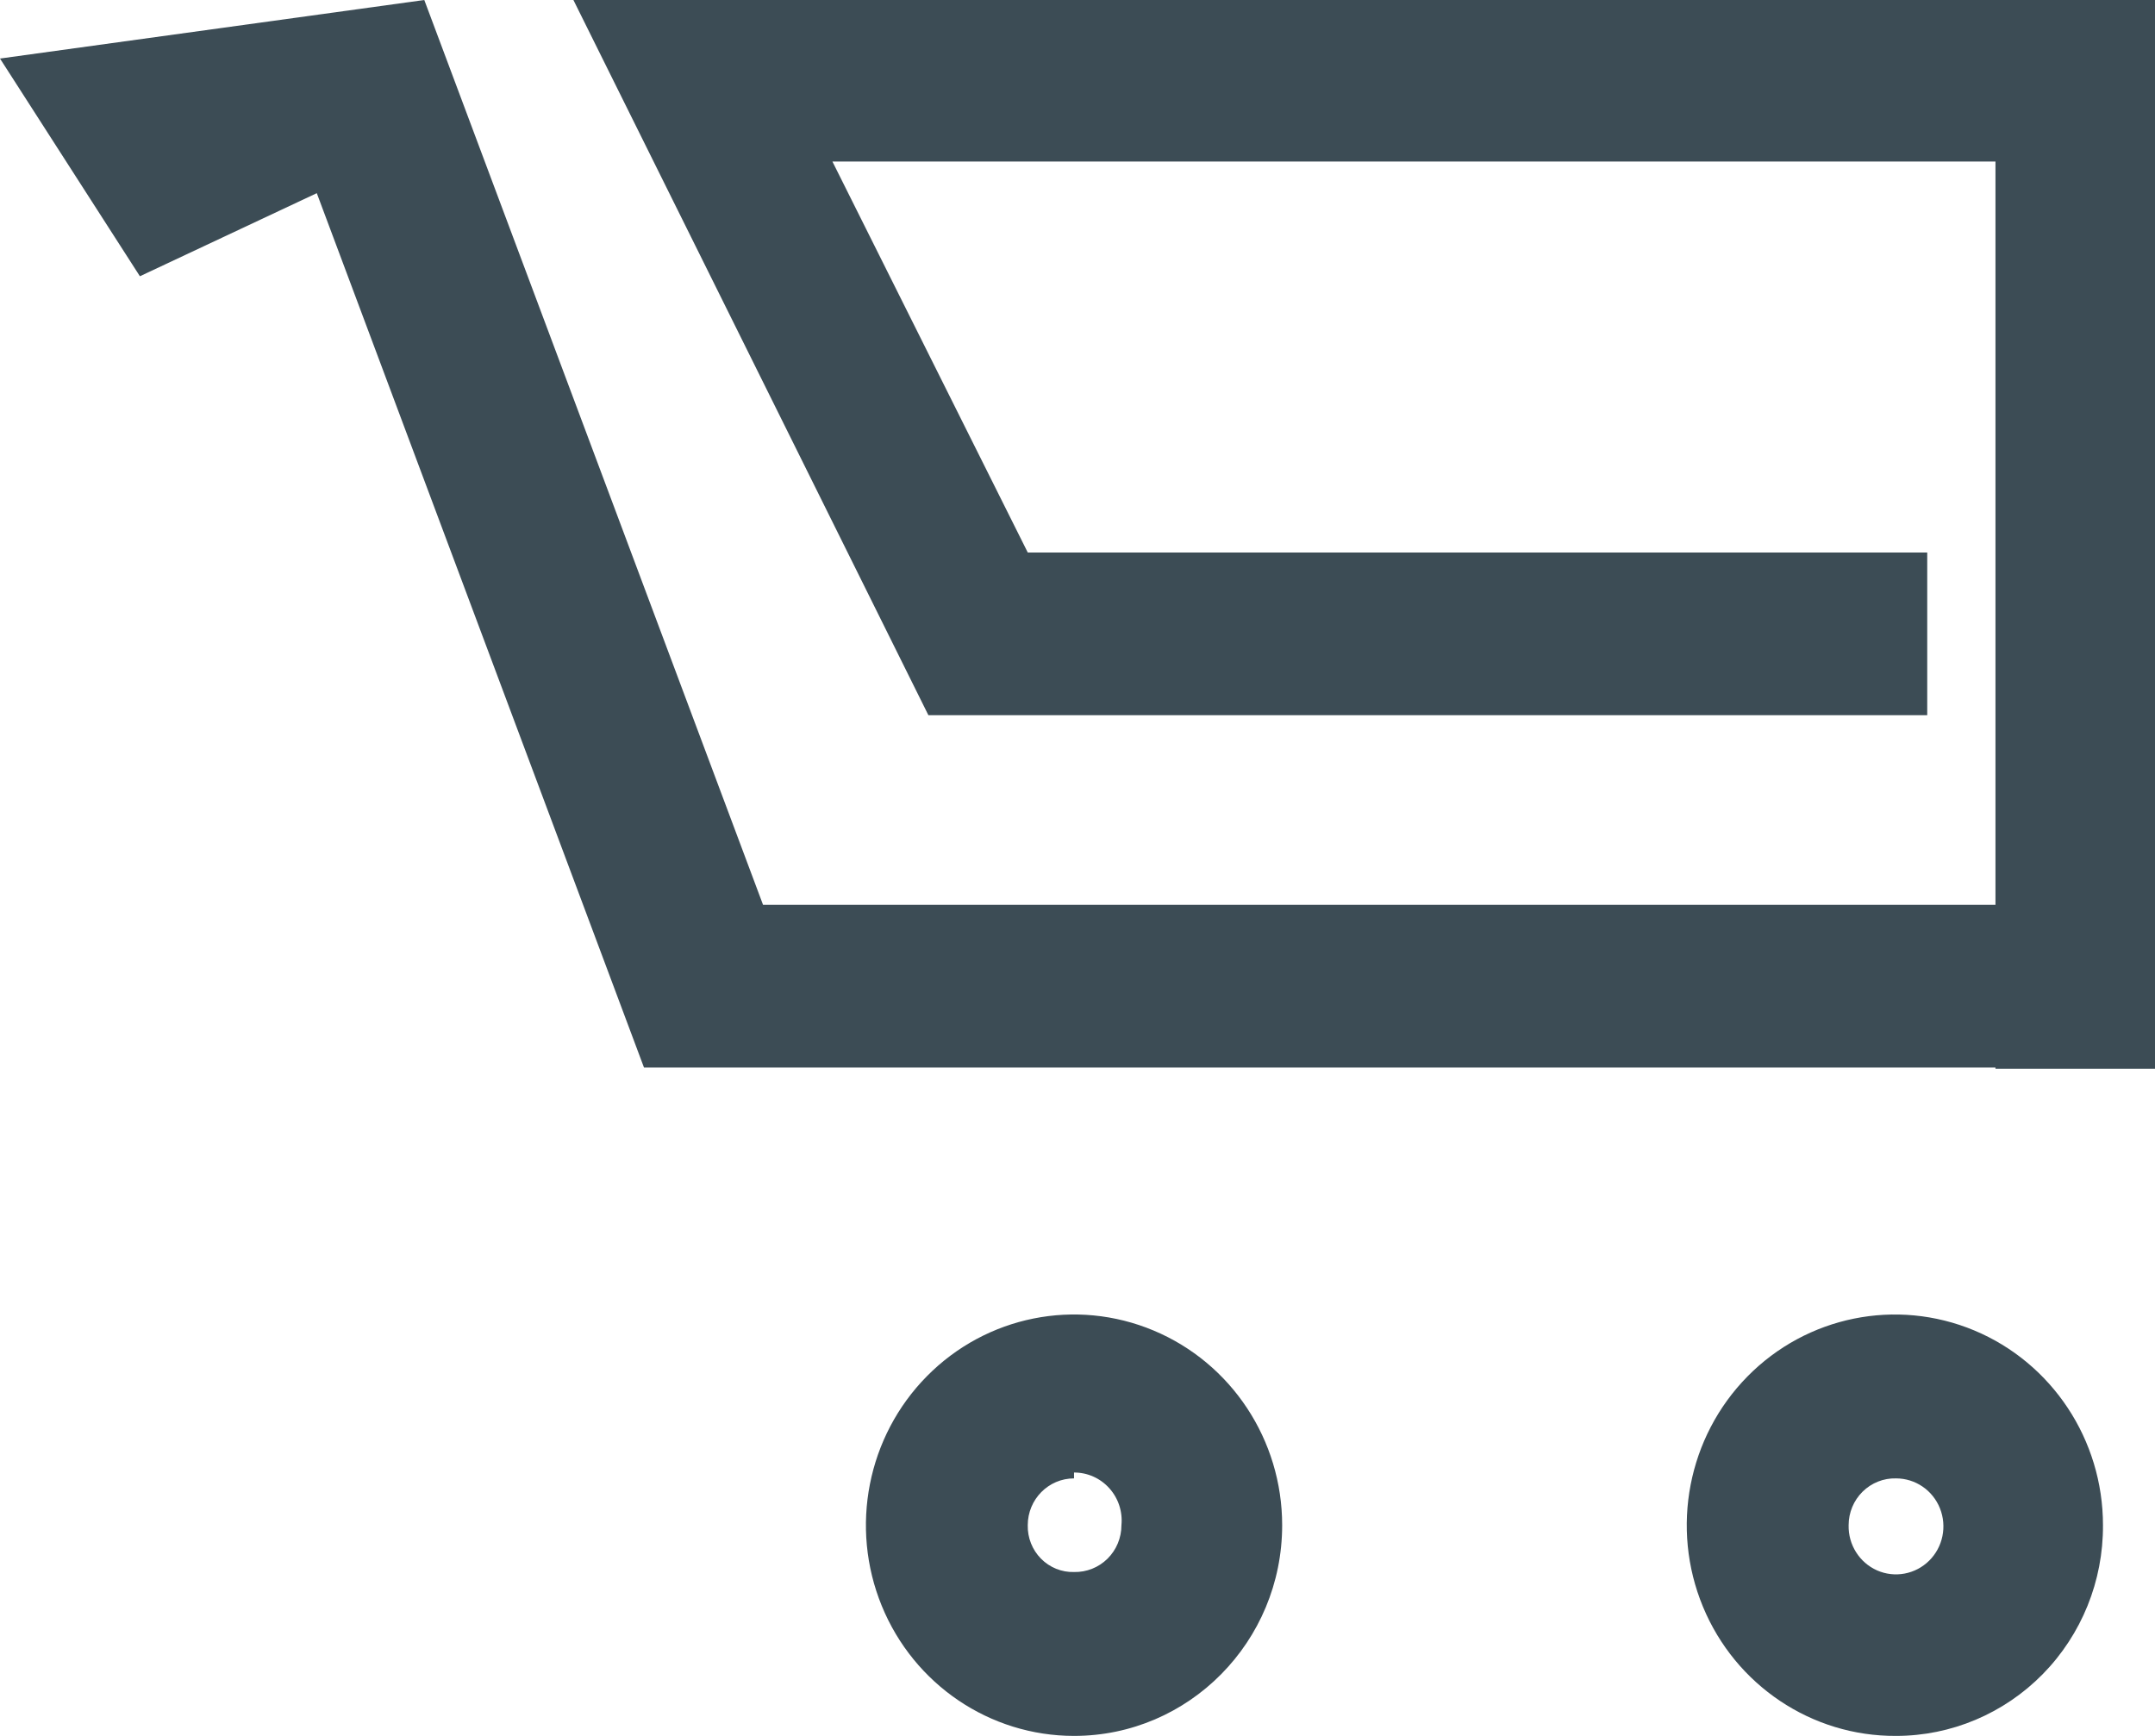
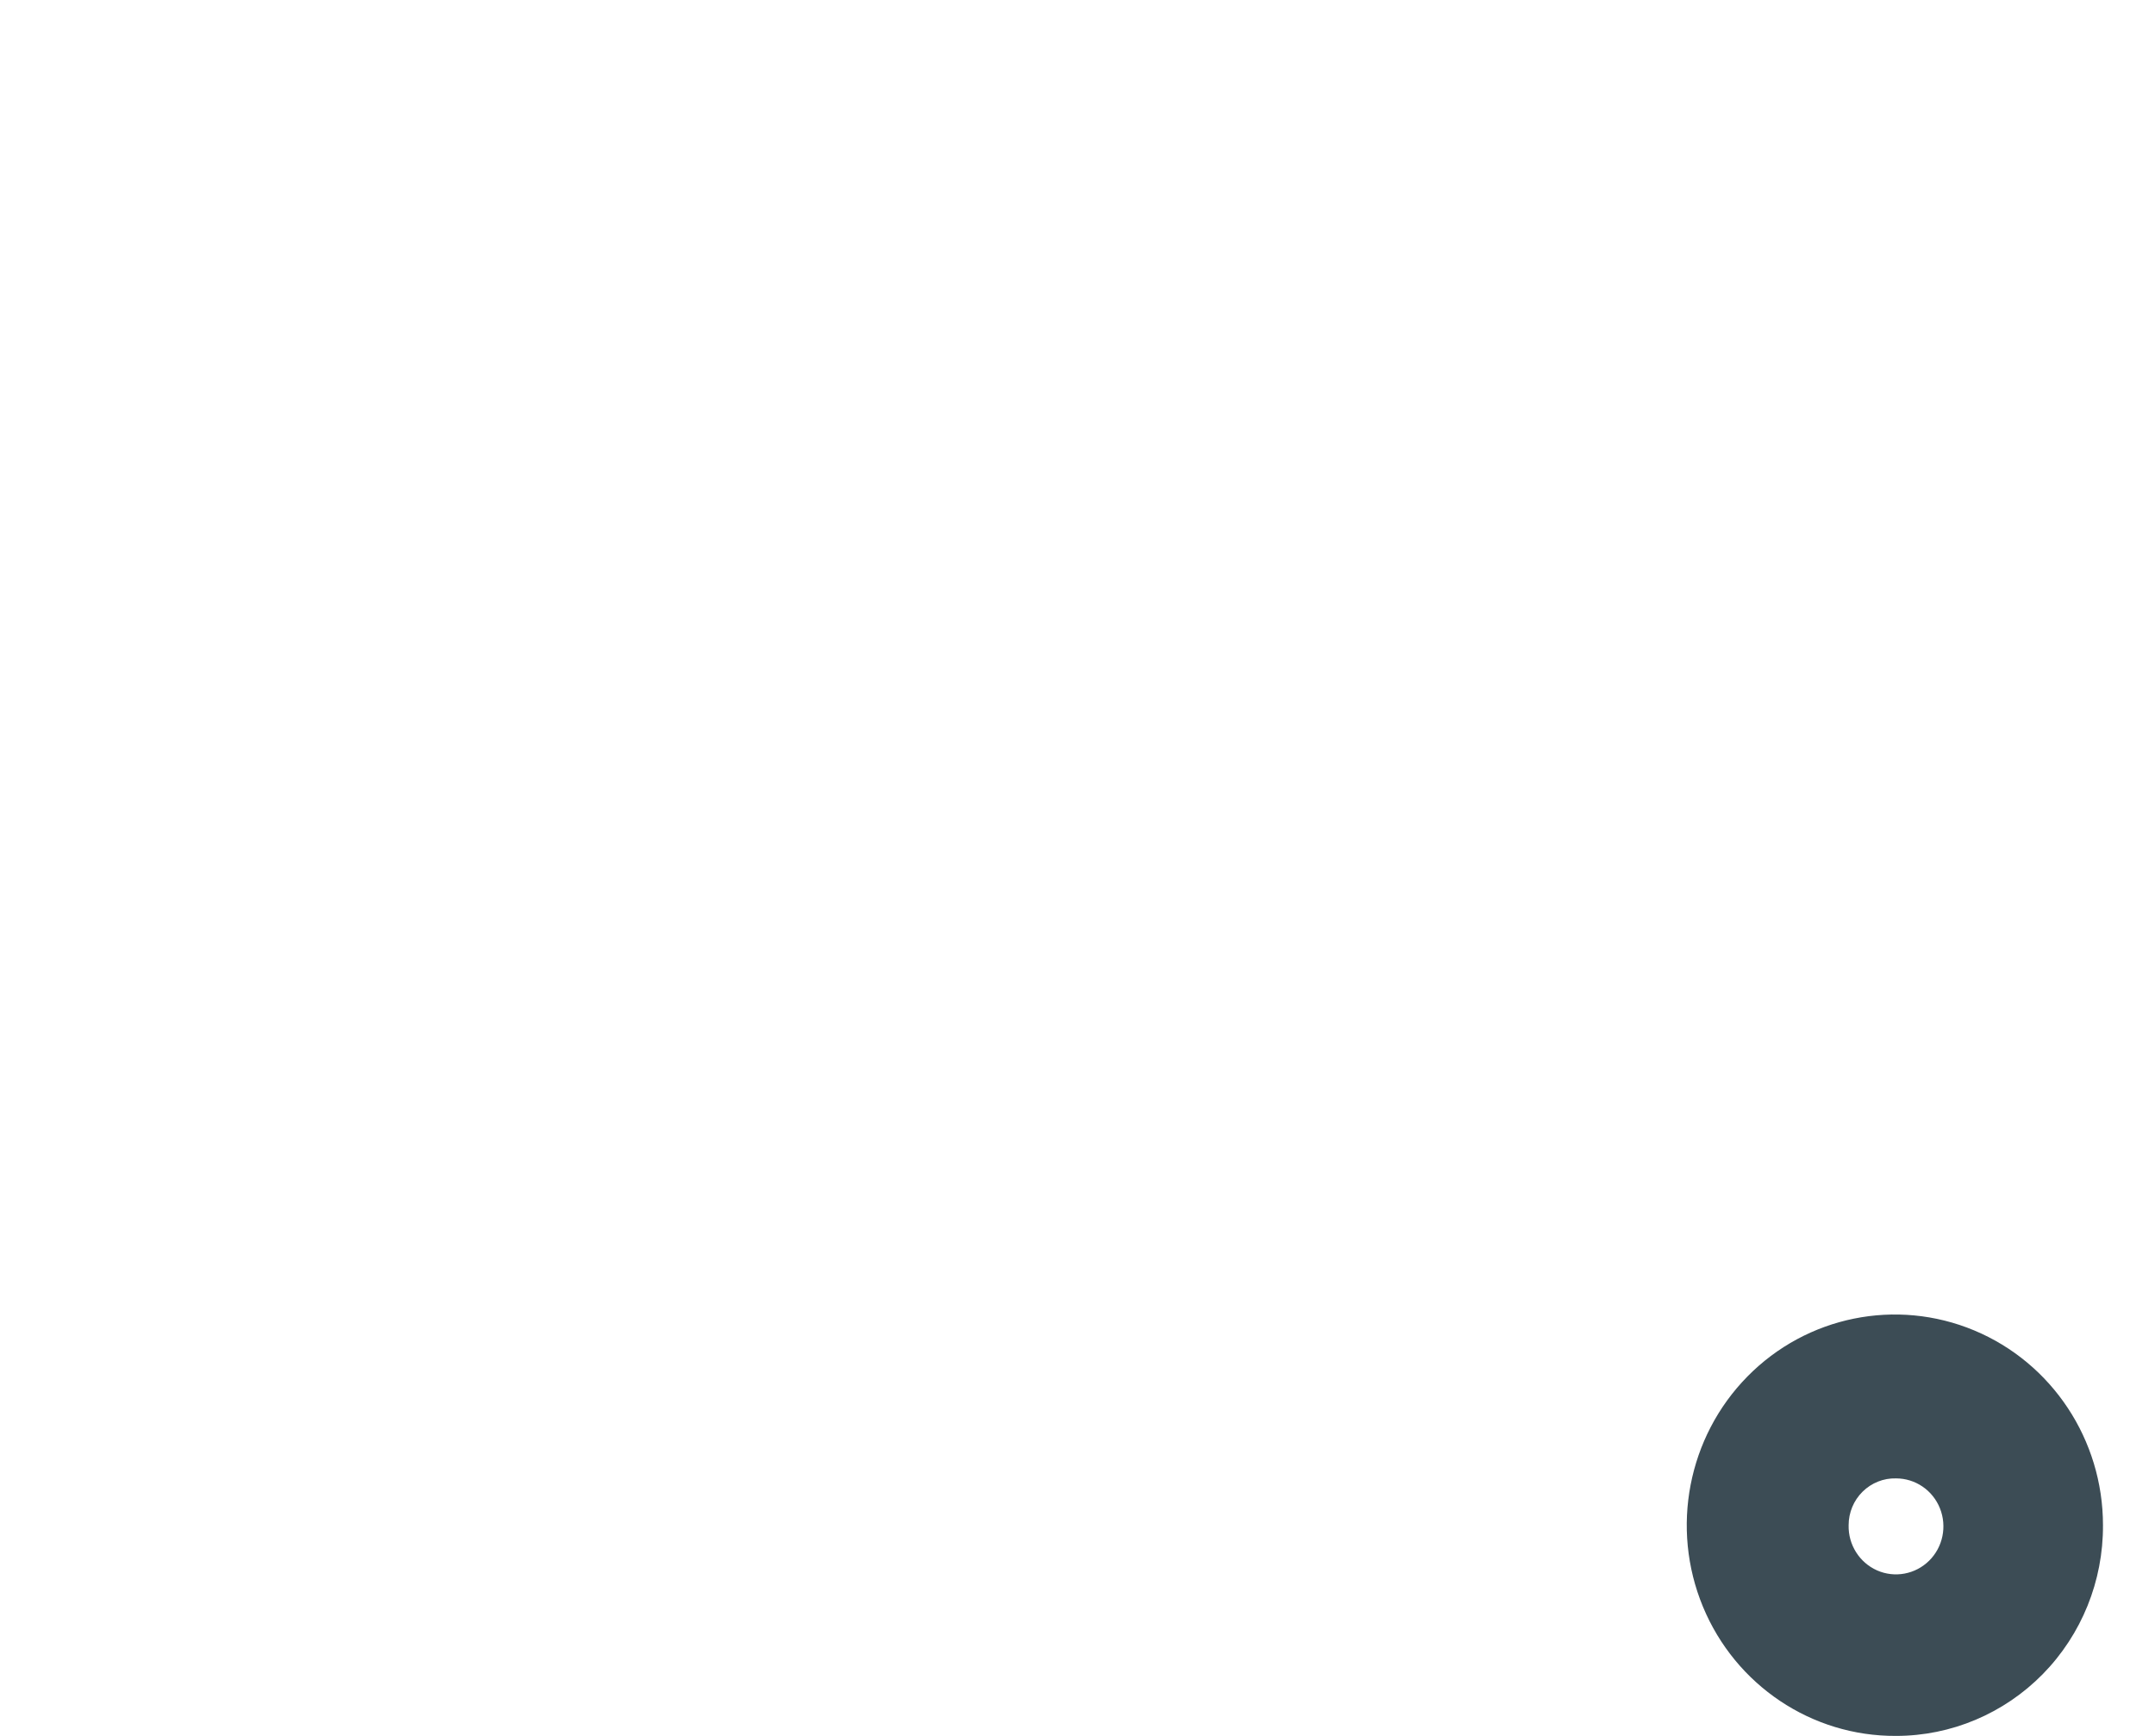
<svg xmlns="http://www.w3.org/2000/svg" width="36" height="29" viewBox="0 0 36 29" fill="none">
-   <path d="M33.837 17.834H10.758L5.292 3.227L2.337 4.615L0 0.978L7.088 0L12.747 15.116H33.837V17.834Z" fill="#3C4C55" />
-   <path d="M36 17.854H33.335V2.699H13.906L17.169 9.23H32.195V11.948H15.509L9.579 0H36V17.854Z" fill="#3C4C55" />
-   <path fill-rule="evenodd" clip-rule="evenodd" d="M14.73 26.827C15.268 28.142 16.536 29 17.942 29C19.862 29 21.419 27.424 21.419 25.48C21.419 24.056 20.572 22.773 19.272 22.228C17.973 21.683 16.478 21.984 15.484 22.991C14.49 23.998 14.192 25.512 14.73 26.827ZM17.169 25.48C17.169 25.048 17.515 24.698 17.942 24.698V24.6C18.166 24.599 18.38 24.694 18.531 24.862C18.682 25.029 18.756 25.254 18.734 25.48C18.734 25.691 18.65 25.893 18.501 26.04C18.352 26.187 18.15 26.267 17.942 26.262C17.736 26.268 17.536 26.187 17.39 26.039C17.244 25.891 17.164 25.689 17.169 25.48Z" fill="#3C4C55" />
  <path fill-rule="evenodd" clip-rule="evenodd" d="M28.448 26.841C28.992 28.155 30.266 29.008 31.674 29C32.594 29 33.476 28.628 34.125 27.968C34.774 27.307 35.136 26.412 35.131 25.48C35.131 24.055 34.282 22.77 32.98 22.226C31.679 21.683 30.182 21.987 29.189 22.998C28.197 24.009 27.904 25.526 28.448 26.841ZM31.115 24.92C31.264 24.773 31.466 24.692 31.674 24.698C31.996 24.698 32.286 24.895 32.407 25.197C32.528 25.499 32.457 25.846 32.227 26.073C31.996 26.301 31.652 26.365 31.357 26.235C31.062 26.104 30.874 25.806 30.882 25.48C30.882 25.269 30.966 25.067 31.115 24.92Z" fill="#3C4C55" />
</svg>